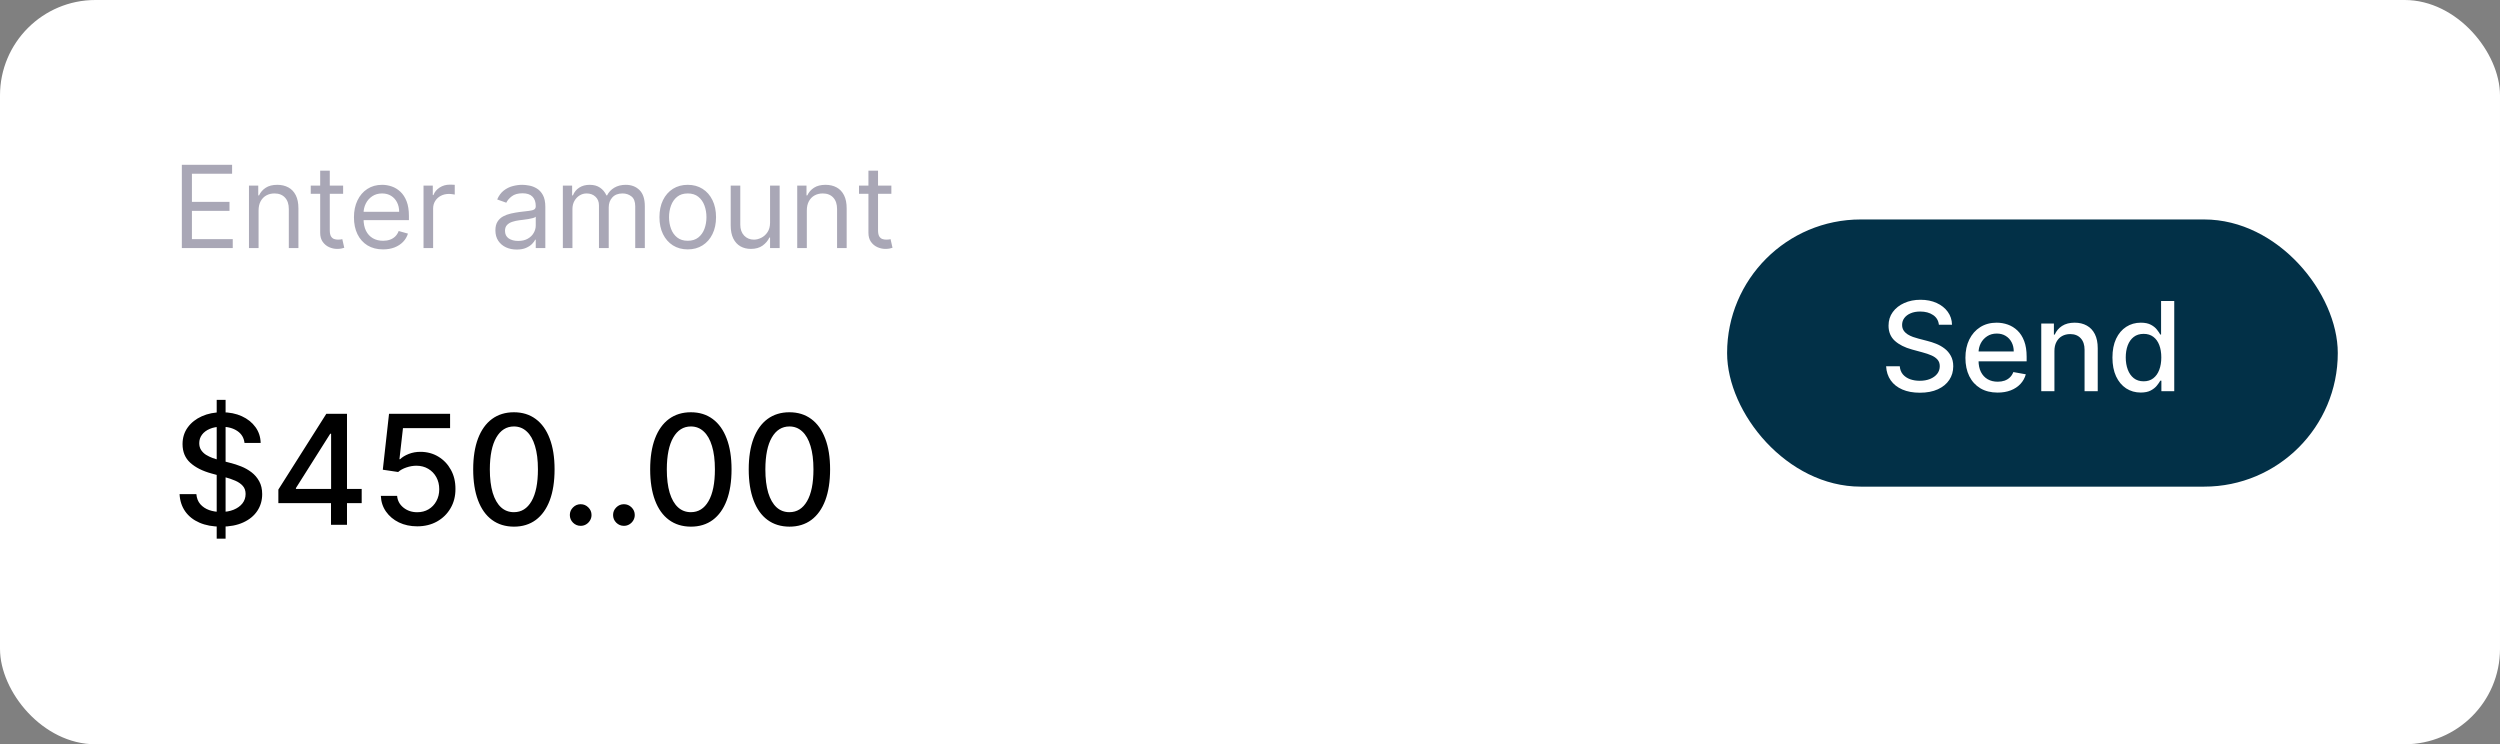
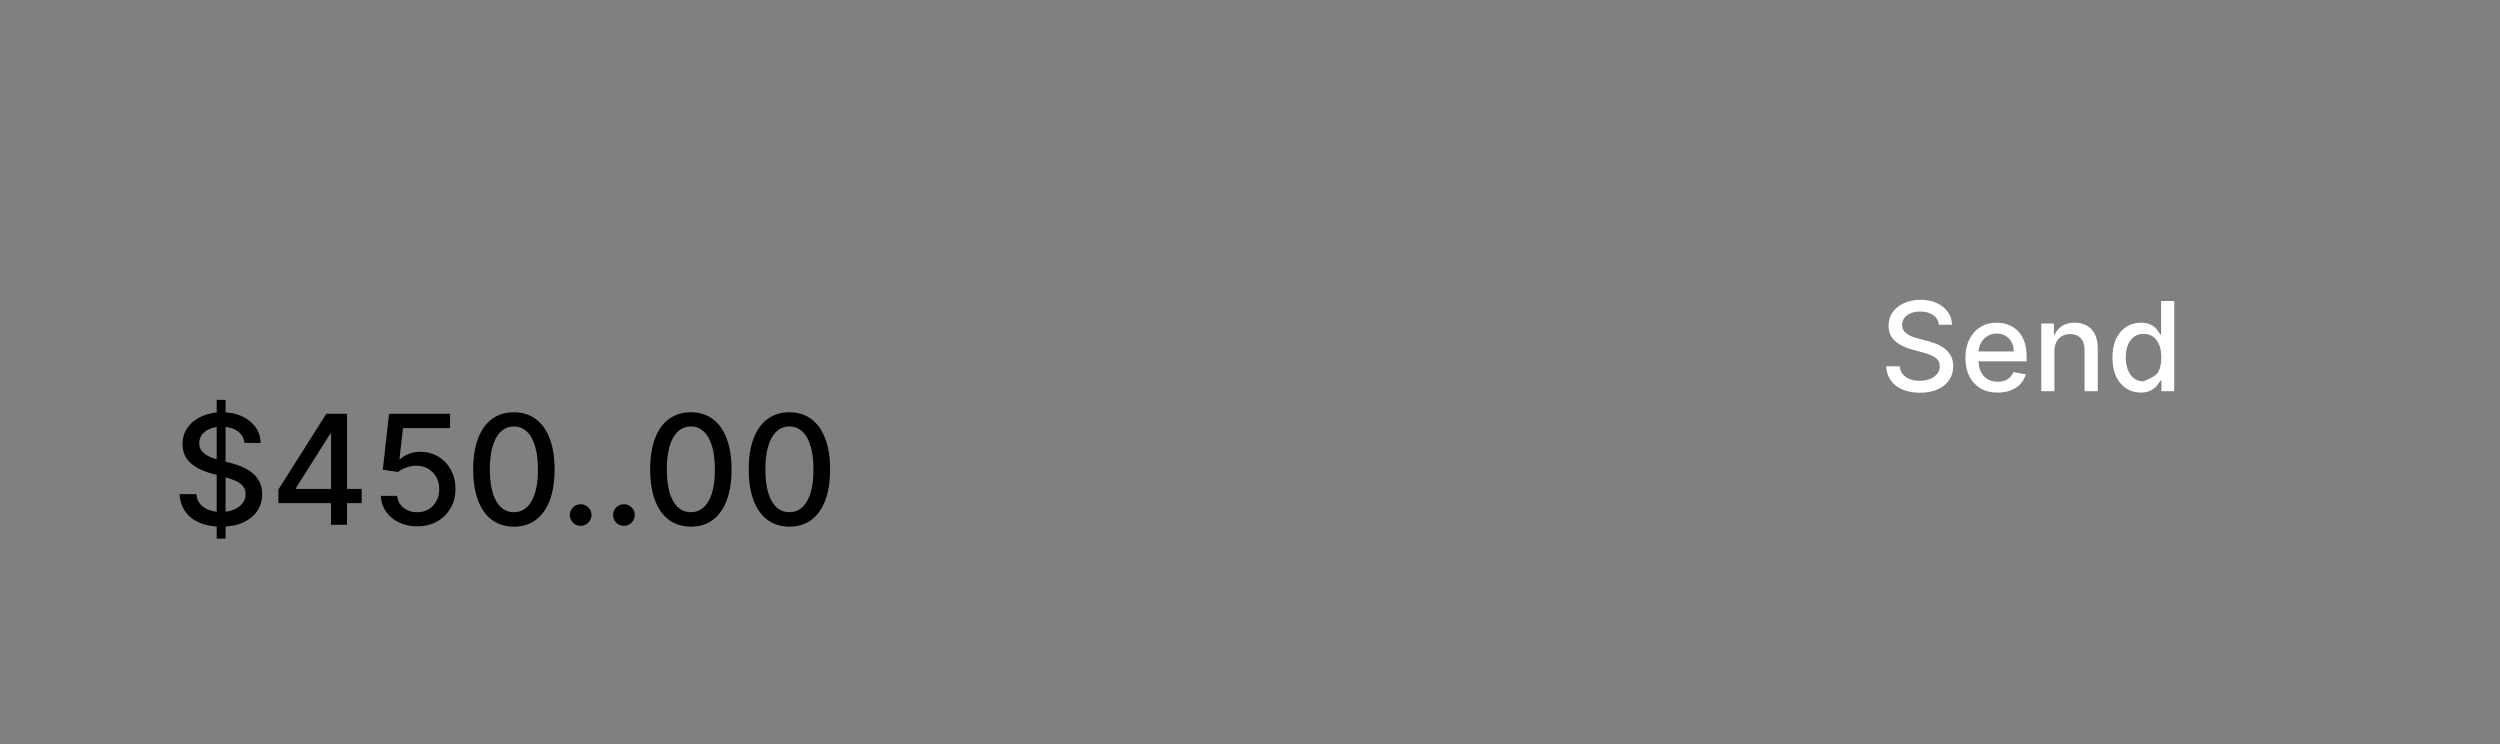
<svg xmlns="http://www.w3.org/2000/svg" width="262" height="78" viewBox="0 0 262 78" fill="none">
  <rect x="0" y="0" width="262" height="78" fill="#808080" stroke="none" />
-   <rect width="262" height="78" rx="10" fill="white" />
-   <path d="M19.057 26V17.273H24.324V18.21H20.114V21.159H24.051V22.097H20.114V25.062H24.392V26H19.057ZM27.098 22.062V26H26.092V19.454H27.064V20.477H27.149C27.303 20.145 27.535 19.878 27.848 19.676C28.16 19.472 28.564 19.369 29.058 19.369C29.501 19.369 29.889 19.46 30.222 19.642C30.554 19.821 30.812 20.094 30.997 20.46C31.182 20.824 31.274 21.284 31.274 21.841V26H30.268V21.909C30.268 21.395 30.135 20.994 29.868 20.707C29.601 20.418 29.234 20.273 28.768 20.273C28.447 20.273 28.16 20.342 27.908 20.482C27.658 20.621 27.46 20.824 27.315 21.091C27.171 21.358 27.098 21.682 27.098 22.062ZM35.959 19.454V20.307H32.566V19.454H35.959ZM33.555 17.886H34.561V24.125C34.561 24.409 34.602 24.622 34.684 24.764C34.77 24.903 34.877 24.997 35.008 25.046C35.142 25.091 35.282 25.114 35.43 25.114C35.541 25.114 35.632 25.108 35.703 25.097C35.774 25.082 35.831 25.071 35.873 25.062L36.078 25.966C36.01 25.991 35.914 26.017 35.792 26.043C35.67 26.071 35.515 26.085 35.328 26.085C35.044 26.085 34.765 26.024 34.492 25.902C34.223 25.78 33.998 25.594 33.819 25.344C33.643 25.094 33.555 24.778 33.555 24.398V17.886ZM40.145 26.136C39.515 26.136 38.971 25.997 38.513 25.719C38.059 25.438 37.708 25.046 37.461 24.543C37.216 24.037 37.094 23.449 37.094 22.778C37.094 22.108 37.216 21.517 37.461 21.006C37.708 20.491 38.051 20.091 38.492 19.804C38.935 19.514 39.452 19.369 40.043 19.369C40.384 19.369 40.721 19.426 41.053 19.54C41.385 19.653 41.688 19.838 41.961 20.094C42.233 20.347 42.451 20.682 42.613 21.099C42.775 21.517 42.855 22.031 42.855 22.642V23.068H37.81V22.199H41.833C41.833 21.829 41.759 21.5 41.611 21.21C41.466 20.921 41.259 20.692 40.989 20.524C40.722 20.357 40.407 20.273 40.043 20.273C39.642 20.273 39.296 20.372 39.003 20.571C38.713 20.767 38.49 21.023 38.334 21.338C38.178 21.653 38.1 21.991 38.1 22.352V22.932C38.1 23.426 38.185 23.845 38.355 24.189C38.529 24.53 38.769 24.79 39.076 24.969C39.383 25.145 39.739 25.233 40.145 25.233C40.409 25.233 40.648 25.196 40.861 25.122C41.077 25.046 41.263 24.932 41.419 24.781C41.576 24.628 41.696 24.438 41.782 24.21L42.753 24.483C42.651 24.812 42.479 25.102 42.238 25.352C41.996 25.599 41.698 25.793 41.343 25.932C40.988 26.068 40.588 26.136 40.145 26.136ZM44.385 26V19.454H45.357V20.443H45.425C45.544 20.119 45.76 19.857 46.073 19.655C46.385 19.453 46.738 19.352 47.13 19.352C47.203 19.352 47.296 19.354 47.407 19.357C47.517 19.359 47.601 19.364 47.658 19.369V20.392C47.624 20.384 47.546 20.371 47.424 20.354C47.304 20.334 47.178 20.324 47.044 20.324C46.726 20.324 46.442 20.391 46.192 20.524C45.945 20.655 45.749 20.837 45.604 21.07C45.462 21.3 45.391 21.562 45.391 21.858V26H44.385ZM54.151 26.153C53.736 26.153 53.36 26.075 53.022 25.919C52.684 25.76 52.416 25.531 52.217 25.233C52.018 24.932 51.918 24.568 51.918 24.142C51.918 23.767 51.992 23.463 52.14 23.23C52.288 22.994 52.485 22.81 52.732 22.676C52.979 22.543 53.252 22.443 53.55 22.378C53.852 22.31 54.154 22.256 54.458 22.216C54.856 22.165 55.178 22.126 55.425 22.101C55.675 22.072 55.857 22.026 55.971 21.96C56.087 21.895 56.146 21.781 56.146 21.619V21.585C56.146 21.165 56.031 20.838 55.8 20.605C55.573 20.372 55.228 20.256 54.765 20.256C54.285 20.256 53.908 20.361 53.636 20.571C53.363 20.781 53.171 21.006 53.06 21.244L52.106 20.903C52.276 20.506 52.504 20.196 52.788 19.974C53.075 19.75 53.387 19.594 53.725 19.506C54.066 19.415 54.401 19.369 54.731 19.369C54.941 19.369 55.182 19.395 55.455 19.446C55.731 19.494 55.996 19.595 56.252 19.749C56.511 19.902 56.725 20.134 56.896 20.443C57.066 20.753 57.151 21.168 57.151 21.688V26H56.146V25.114H56.094C56.026 25.256 55.913 25.408 55.754 25.57C55.594 25.732 55.383 25.869 55.119 25.983C54.854 26.097 54.532 26.153 54.151 26.153ZM54.305 25.25C54.702 25.25 55.038 25.172 55.31 25.016C55.586 24.859 55.793 24.658 55.932 24.41C56.075 24.163 56.146 23.903 56.146 23.631V22.71C56.103 22.761 56.009 22.808 55.864 22.851C55.722 22.891 55.557 22.926 55.37 22.957C55.185 22.986 55.005 23.011 54.829 23.034C54.656 23.054 54.515 23.071 54.407 23.085C54.146 23.119 53.901 23.175 53.674 23.251C53.45 23.325 53.268 23.438 53.129 23.588C52.992 23.736 52.924 23.938 52.924 24.193C52.924 24.543 53.053 24.807 53.312 24.986C53.573 25.162 53.904 25.25 54.305 25.25ZM58.987 26V19.454H59.959V20.477H60.044C60.18 20.128 60.4 19.857 60.704 19.663C61.008 19.467 61.373 19.369 61.799 19.369C62.231 19.369 62.591 19.467 62.877 19.663C63.167 19.857 63.393 20.128 63.555 20.477H63.623C63.791 20.139 64.042 19.871 64.377 19.672C64.713 19.47 65.115 19.369 65.584 19.369C66.169 19.369 66.647 19.553 67.019 19.919C67.392 20.283 67.578 20.849 67.578 21.619V26H66.572V21.619C66.572 21.136 66.44 20.791 66.176 20.584C65.912 20.376 65.6 20.273 65.243 20.273C64.782 20.273 64.426 20.412 64.173 20.69C63.92 20.966 63.794 21.315 63.794 21.739V26H62.771V21.517C62.771 21.145 62.65 20.845 62.409 20.618C62.167 20.388 61.856 20.273 61.475 20.273C61.214 20.273 60.97 20.342 60.742 20.482C60.518 20.621 60.336 20.814 60.197 21.061C60.061 21.305 59.992 21.588 59.992 21.909V26H58.987ZM72.076 26.136C71.485 26.136 70.966 25.996 70.52 25.715C70.077 25.433 69.731 25.04 69.481 24.534C69.233 24.028 69.11 23.438 69.11 22.761C69.11 22.079 69.233 21.484 69.481 20.976C69.731 20.467 70.077 20.072 70.52 19.791C70.966 19.51 71.485 19.369 72.076 19.369C72.666 19.369 73.184 19.51 73.627 19.791C74.073 20.072 74.419 20.467 74.666 20.976C74.916 21.484 75.041 22.079 75.041 22.761C75.041 23.438 74.916 24.028 74.666 24.534C74.419 25.04 74.073 25.433 73.627 25.715C73.184 25.996 72.666 26.136 72.076 26.136ZM72.076 25.233C72.525 25.233 72.894 25.118 73.184 24.888C73.473 24.658 73.688 24.355 73.827 23.98C73.966 23.605 74.036 23.199 74.036 22.761C74.036 22.324 73.966 21.916 73.827 21.538C73.688 21.16 73.473 20.855 73.184 20.622C72.894 20.389 72.525 20.273 72.076 20.273C71.627 20.273 71.257 20.389 70.968 20.622C70.678 20.855 70.463 21.16 70.324 21.538C70.185 21.916 70.115 22.324 70.115 22.761C70.115 23.199 70.185 23.605 70.324 23.98C70.463 24.355 70.678 24.658 70.968 24.888C71.257 25.118 71.627 25.233 72.076 25.233ZM80.702 23.324V19.454H81.707V26H80.702V24.892H80.633C80.48 25.224 80.242 25.507 79.918 25.74C79.594 25.97 79.185 26.085 78.69 26.085C78.281 26.085 77.918 25.996 77.599 25.817C77.281 25.635 77.031 25.362 76.849 24.999C76.668 24.632 76.577 24.171 76.577 23.614V19.454H77.582V23.546C77.582 24.023 77.716 24.403 77.983 24.688C78.253 24.972 78.597 25.114 79.014 25.114C79.264 25.114 79.519 25.05 79.777 24.922C80.038 24.794 80.257 24.598 80.433 24.334C80.612 24.07 80.702 23.733 80.702 23.324ZM84.555 22.062V26H83.549V19.454H84.521V20.477H84.606C84.76 20.145 84.993 19.878 85.305 19.676C85.618 19.472 86.021 19.369 86.515 19.369C86.959 19.369 87.346 19.46 87.679 19.642C88.011 19.821 88.269 20.094 88.454 20.46C88.639 20.824 88.731 21.284 88.731 21.841V26H87.725V21.909C87.725 21.395 87.592 20.994 87.325 20.707C87.058 20.418 86.691 20.273 86.225 20.273C85.904 20.273 85.618 20.342 85.365 20.482C85.115 20.621 84.917 20.824 84.772 21.091C84.627 21.358 84.555 21.682 84.555 22.062ZM93.415 19.454V20.307H90.023V19.454H93.415ZM91.012 17.886H92.018V24.125C92.018 24.409 92.059 24.622 92.141 24.764C92.227 24.903 92.335 24.997 92.465 25.046C92.599 25.091 92.739 25.114 92.887 25.114C92.998 25.114 93.089 25.108 93.16 25.097C93.231 25.082 93.288 25.071 93.33 25.062L93.535 25.966C93.467 25.991 93.371 26.017 93.249 26.043C93.127 26.071 92.972 26.085 92.785 26.085C92.501 26.085 92.222 26.024 91.95 25.902C91.68 25.78 91.455 25.594 91.276 25.344C91.1 25.094 91.012 24.778 91.012 24.398V17.886Z" fill="#A9A7B6" />
  <path d="M22.71 56.455V41.909H23.642V56.455H22.71ZM25.625 46.42C25.564 45.883 25.314 45.466 24.875 45.17C24.436 44.871 23.883 44.722 23.216 44.722C22.739 44.722 22.326 44.797 21.977 44.949C21.629 45.097 21.358 45.301 21.165 45.562C20.975 45.82 20.881 46.114 20.881 46.443C20.881 46.72 20.945 46.958 21.074 47.159C21.206 47.36 21.379 47.528 21.591 47.665C21.807 47.797 22.038 47.909 22.284 48C22.53 48.087 22.767 48.159 22.994 48.216L24.131 48.511C24.502 48.602 24.883 48.725 25.273 48.881C25.663 49.036 26.025 49.24 26.358 49.494C26.691 49.748 26.96 50.062 27.165 50.438C27.373 50.812 27.477 51.261 27.477 51.784C27.477 52.443 27.307 53.028 26.966 53.54C26.629 54.051 26.138 54.455 25.494 54.75C24.854 55.045 24.079 55.193 23.171 55.193C22.299 55.193 21.546 55.055 20.909 54.778C20.273 54.502 19.775 54.11 19.415 53.602C19.055 53.091 18.856 52.485 18.818 51.784H20.579C20.614 52.205 20.75 52.555 20.989 52.835C21.231 53.112 21.54 53.318 21.915 53.455C22.294 53.587 22.708 53.653 23.159 53.653C23.655 53.653 24.097 53.576 24.483 53.42C24.873 53.261 25.18 53.042 25.403 52.761C25.627 52.477 25.739 52.146 25.739 51.767C25.739 51.422 25.64 51.14 25.443 50.92C25.25 50.701 24.987 50.519 24.653 50.375C24.324 50.231 23.951 50.104 23.534 49.994L22.159 49.619C21.227 49.365 20.489 48.992 19.943 48.5C19.401 48.008 19.131 47.356 19.131 46.545C19.131 45.875 19.312 45.29 19.676 44.79C20.04 44.29 20.532 43.901 21.153 43.625C21.775 43.345 22.475 43.205 23.256 43.205C24.044 43.205 24.739 43.343 25.341 43.619C25.947 43.896 26.424 44.276 26.773 44.761C27.121 45.242 27.303 45.795 27.318 46.42H25.625ZM29.172 52.727V51.307L34.2 43.364H35.32V45.455H34.609L31.013 51.148V51.239H37.905V52.727H29.172ZM34.689 55V52.295L34.7 51.648V43.364H36.365V55H34.689ZM43.726 55.159C43.014 55.159 42.374 55.023 41.805 54.75C41.241 54.474 40.79 54.095 40.453 53.614C40.116 53.133 39.936 52.583 39.913 51.966H41.618C41.66 52.466 41.881 52.877 42.283 53.199C42.684 53.521 43.165 53.682 43.726 53.682C44.173 53.682 44.569 53.58 44.913 53.375C45.262 53.167 45.535 52.881 45.731 52.517C45.932 52.153 46.033 51.739 46.033 51.273C46.033 50.799 45.93 50.377 45.726 50.006C45.521 49.635 45.239 49.343 44.879 49.131C44.523 48.919 44.114 48.811 43.652 48.807C43.3 48.807 42.946 48.867 42.59 48.989C42.233 49.11 41.946 49.269 41.726 49.466L40.118 49.227L40.771 43.364H47.169V44.869H42.231L41.862 48.125H41.93C42.158 47.905 42.459 47.722 42.834 47.574C43.213 47.426 43.618 47.352 44.05 47.352C44.758 47.352 45.389 47.521 45.942 47.858C46.499 48.195 46.936 48.655 47.254 49.239C47.576 49.818 47.735 50.485 47.731 51.239C47.735 51.992 47.565 52.665 47.22 53.256C46.879 53.847 46.406 54.312 45.8 54.653C45.197 54.99 44.506 55.159 43.726 55.159ZM53.858 55.193C52.96 55.189 52.193 54.953 51.557 54.483C50.92 54.013 50.434 53.33 50.097 52.432C49.76 51.534 49.591 50.453 49.591 49.188C49.591 47.926 49.76 46.849 50.097 45.955C50.438 45.061 50.926 44.379 51.562 43.909C52.203 43.439 52.968 43.205 53.858 43.205C54.748 43.205 55.511 43.441 56.148 43.915C56.784 44.385 57.271 45.066 57.608 45.96C57.949 46.85 58.119 47.926 58.119 49.188C58.119 50.456 57.951 51.54 57.614 52.438C57.276 53.331 56.79 54.015 56.153 54.489C55.517 54.958 54.752 55.193 53.858 55.193ZM53.858 53.676C54.646 53.676 55.261 53.292 55.705 52.523C56.151 51.754 56.375 50.642 56.375 49.188C56.375 48.222 56.273 47.405 56.068 46.739C55.867 46.068 55.578 45.561 55.199 45.216C54.824 44.867 54.377 44.693 53.858 44.693C53.074 44.693 52.458 45.08 52.011 45.852C51.564 46.625 51.339 47.737 51.335 49.188C51.335 50.157 51.436 50.977 51.636 51.648C51.841 52.314 52.131 52.82 52.506 53.165C52.881 53.506 53.331 53.676 53.858 53.676ZM60.855 55.108C60.544 55.108 60.278 54.998 60.054 54.778C59.831 54.555 59.719 54.286 59.719 53.972C59.719 53.661 59.831 53.396 60.054 53.176C60.278 52.953 60.544 52.841 60.855 52.841C61.166 52.841 61.433 52.953 61.656 53.176C61.88 53.396 61.992 53.661 61.992 53.972C61.992 54.18 61.938 54.371 61.832 54.545C61.73 54.716 61.594 54.852 61.423 54.955C61.253 55.057 61.063 55.108 60.855 55.108ZM65.386 55.108C65.076 55.108 64.809 54.998 64.585 54.778C64.362 54.555 64.25 54.286 64.25 53.972C64.25 53.661 64.362 53.396 64.585 53.176C64.809 52.953 65.076 52.841 65.386 52.841C65.697 52.841 65.964 52.953 66.188 53.176C66.411 53.396 66.523 53.661 66.523 53.972C66.523 54.18 66.47 54.371 66.364 54.545C66.261 54.716 66.125 54.852 65.954 54.955C65.784 55.057 65.595 55.108 65.386 55.108ZM72.405 55.193C71.507 55.189 70.74 54.953 70.104 54.483C69.467 54.013 68.981 53.33 68.644 52.432C68.306 51.534 68.138 50.453 68.138 49.188C68.138 47.926 68.306 46.849 68.644 45.955C68.984 45.061 69.473 44.379 70.109 43.909C70.749 43.439 71.515 43.205 72.405 43.205C73.295 43.205 74.058 43.441 74.695 43.915C75.331 44.385 75.818 45.066 76.155 45.96C76.496 46.85 76.666 47.926 76.666 49.188C76.666 50.456 76.498 51.54 76.16 52.438C75.823 53.331 75.337 54.015 74.7 54.489C74.064 54.958 73.299 55.193 72.405 55.193ZM72.405 53.676C73.193 53.676 73.808 53.292 74.251 52.523C74.698 51.754 74.922 50.642 74.922 49.188C74.922 48.222 74.82 47.405 74.615 46.739C74.414 46.068 74.124 45.561 73.746 45.216C73.371 44.867 72.924 44.693 72.405 44.693C71.621 44.693 71.005 45.08 70.558 45.852C70.111 46.625 69.886 47.737 69.882 49.188C69.882 50.157 69.983 50.977 70.183 51.648C70.388 52.314 70.678 52.82 71.053 53.165C71.428 53.506 71.878 53.676 72.405 53.676ZM82.733 55.193C81.835 55.189 81.068 54.953 80.432 54.483C79.796 54.013 79.309 53.33 78.972 52.432C78.635 51.534 78.466 50.453 78.466 49.188C78.466 47.926 78.635 46.849 78.972 45.955C79.312 45.061 79.801 44.379 80.438 43.909C81.078 43.439 81.843 43.205 82.733 43.205C83.623 43.205 84.386 43.441 85.023 43.915C85.659 44.385 86.146 45.066 86.483 45.96C86.824 46.85 86.994 47.926 86.994 49.188C86.994 50.456 86.826 51.54 86.489 52.438C86.151 53.331 85.665 54.015 85.028 54.489C84.392 54.958 83.627 55.193 82.733 55.193ZM82.733 53.676C83.521 53.676 84.136 53.292 84.579 52.523C85.026 51.754 85.25 50.642 85.25 49.188C85.25 48.222 85.148 47.405 84.943 46.739C84.742 46.068 84.453 45.561 84.074 45.216C83.699 44.867 83.252 44.693 82.733 44.693C81.949 44.693 81.333 45.08 80.886 45.852C80.439 46.625 80.214 47.737 80.21 49.188C80.21 50.157 80.311 50.977 80.511 51.648C80.716 52.314 81.006 52.82 81.381 53.165C81.756 53.506 82.206 53.676 82.733 53.676Z" fill="black" />
-   <rect x="181" y="23" width="64" height="28" rx="14" fill="#023047" />
-   <path d="M203.195 34.029C203.146 33.592 202.943 33.254 202.586 33.014C202.229 32.77 201.78 32.649 201.238 32.649C200.85 32.649 200.515 32.71 200.232 32.834C199.948 32.953 199.728 33.12 199.571 33.332C199.417 33.541 199.341 33.78 199.341 34.048C199.341 34.272 199.393 34.466 199.498 34.629C199.605 34.792 199.745 34.929 199.918 35.04C200.093 35.148 200.281 35.239 200.481 35.312C200.681 35.383 200.873 35.442 201.058 35.488L201.981 35.728C202.283 35.802 202.592 35.902 202.909 36.028C203.226 36.154 203.52 36.32 203.791 36.527C204.062 36.733 204.28 36.988 204.446 37.293C204.616 37.598 204.7 37.962 204.7 38.387C204.7 38.923 204.562 39.398 204.285 39.814C204.011 40.229 203.612 40.557 203.089 40.797C202.569 41.037 201.94 41.157 201.201 41.157C200.493 41.157 199.881 41.045 199.364 40.82C198.847 40.595 198.442 40.277 198.15 39.864C197.857 39.449 197.696 38.956 197.665 38.387H199.096C199.124 38.729 199.234 39.013 199.428 39.241C199.625 39.466 199.876 39.633 200.181 39.744C200.489 39.852 200.826 39.906 201.192 39.906C201.595 39.906 201.953 39.843 202.267 39.717C202.584 39.587 202.834 39.409 203.015 39.181C203.197 38.95 203.288 38.681 203.288 38.373C203.288 38.093 203.208 37.864 203.048 37.685C202.891 37.507 202.677 37.359 202.406 37.242C202.138 37.125 201.835 37.022 201.496 36.933L200.379 36.628C199.622 36.422 199.022 36.119 198.579 35.719C198.139 35.319 197.919 34.789 197.919 34.131C197.919 33.586 198.066 33.11 198.362 32.704C198.657 32.298 199.057 31.983 199.562 31.758C200.067 31.53 200.636 31.416 201.27 31.416C201.91 31.416 202.475 31.529 202.964 31.753C203.457 31.978 203.845 32.287 204.128 32.681C204.411 33.072 204.559 33.521 204.571 34.029H203.195ZM209.35 41.143C208.652 41.143 208.05 40.994 207.545 40.695C207.044 40.394 206.656 39.971 206.382 39.426C206.111 38.878 205.976 38.236 205.976 37.501C205.976 36.774 206.111 36.134 206.382 35.58C206.656 35.026 207.037 34.594 207.527 34.283C208.019 33.972 208.595 33.817 209.253 33.817C209.653 33.817 210.041 33.883 210.417 34.015C210.792 34.148 211.129 34.355 211.428 34.639C211.726 34.922 211.962 35.289 212.134 35.742C212.306 36.191 212.392 36.737 212.392 37.381V37.87H206.756V36.836H211.04C211.04 36.473 210.966 36.151 210.818 35.871C210.671 35.588 210.463 35.365 210.195 35.202C209.93 35.039 209.62 34.957 209.263 34.957C208.875 34.957 208.536 35.052 208.247 35.243C207.961 35.431 207.739 35.677 207.582 35.982C207.428 36.283 207.351 36.611 207.351 36.965V37.773C207.351 38.247 207.434 38.65 207.601 38.983C207.77 39.315 208.005 39.569 208.307 39.744C208.609 39.917 208.961 40.003 209.364 40.003C209.626 40.003 209.864 39.966 210.08 39.892C210.295 39.815 210.481 39.701 210.638 39.55C210.795 39.4 210.915 39.213 210.998 38.992L212.305 39.227C212.2 39.612 212.012 39.949 211.742 40.238C211.474 40.525 211.137 40.748 210.731 40.908C210.327 41.065 209.867 41.143 209.35 41.143ZM215.304 36.79V41H213.924V33.909H215.249V35.063H215.337C215.5 34.688 215.755 34.386 216.103 34.158C216.454 33.931 216.895 33.817 217.428 33.817C217.911 33.817 218.334 33.918 218.697 34.121C219.061 34.322 219.342 34.62 219.542 35.017C219.742 35.414 219.842 35.905 219.842 36.49V41H218.462V36.656C218.462 36.142 218.328 35.74 218.06 35.451C217.793 35.159 217.425 35.012 216.957 35.012C216.637 35.012 216.352 35.082 216.103 35.22C215.857 35.359 215.661 35.562 215.517 35.83C215.375 36.094 215.304 36.414 215.304 36.79ZM224.348 41.139C223.776 41.139 223.265 40.992 222.815 40.7C222.369 40.404 222.018 39.984 221.763 39.44C221.51 38.892 221.384 38.235 221.384 37.468C221.384 36.702 221.512 36.047 221.767 35.502C222.026 34.957 222.38 34.54 222.829 34.251C223.279 33.961 223.788 33.817 224.357 33.817C224.797 33.817 225.151 33.891 225.419 34.038C225.69 34.183 225.899 34.352 226.047 34.546C226.198 34.74 226.315 34.911 226.398 35.059H226.481V31.546H227.861V41H226.513V39.897H226.398C226.315 40.047 226.195 40.22 226.038 40.414C225.884 40.608 225.671 40.777 225.401 40.922C225.13 41.066 224.779 41.139 224.348 41.139ZM224.653 39.961C225.05 39.961 225.385 39.857 225.659 39.647C225.936 39.435 226.145 39.141 226.287 38.766C226.432 38.39 226.504 37.953 226.504 37.455C226.504 36.962 226.433 36.531 226.292 36.162C226.15 35.793 225.942 35.505 225.668 35.299C225.394 35.092 225.056 34.989 224.653 34.989C224.237 34.989 223.891 35.097 223.614 35.312C223.337 35.528 223.128 35.822 222.986 36.194C222.848 36.567 222.778 36.987 222.778 37.455C222.778 37.928 222.849 38.355 222.991 38.733C223.132 39.112 223.342 39.412 223.619 39.633C223.899 39.852 224.243 39.961 224.653 39.961Z" fill="white" />
+   <path d="M203.195 34.029C203.146 33.592 202.943 33.254 202.586 33.014C202.229 32.77 201.78 32.649 201.238 32.649C200.85 32.649 200.515 32.71 200.232 32.834C199.948 32.953 199.728 33.12 199.571 33.332C199.417 33.541 199.341 33.78 199.341 34.048C199.341 34.272 199.393 34.466 199.498 34.629C199.605 34.792 199.745 34.929 199.918 35.04C200.093 35.148 200.281 35.239 200.481 35.312C200.681 35.383 200.873 35.442 201.058 35.488L201.981 35.728C202.283 35.802 202.592 35.902 202.909 36.028C203.226 36.154 203.52 36.32 203.791 36.527C204.062 36.733 204.28 36.988 204.446 37.293C204.616 37.598 204.7 37.962 204.7 38.387C204.7 38.923 204.562 39.398 204.285 39.814C204.011 40.229 203.612 40.557 203.089 40.797C202.569 41.037 201.94 41.157 201.201 41.157C200.493 41.157 199.881 41.045 199.364 40.82C198.847 40.595 198.442 40.277 198.15 39.864C197.857 39.449 197.696 38.956 197.665 38.387H199.096C199.124 38.729 199.234 39.013 199.428 39.241C199.625 39.466 199.876 39.633 200.181 39.744C200.489 39.852 200.826 39.906 201.192 39.906C201.595 39.906 201.953 39.843 202.267 39.717C202.584 39.587 202.834 39.409 203.015 39.181C203.197 38.95 203.288 38.681 203.288 38.373C203.288 38.093 203.208 37.864 203.048 37.685C202.891 37.507 202.677 37.359 202.406 37.242C202.138 37.125 201.835 37.022 201.496 36.933L200.379 36.628C199.622 36.422 199.022 36.119 198.579 35.719C198.139 35.319 197.919 34.789 197.919 34.131C197.919 33.586 198.066 33.11 198.362 32.704C198.657 32.298 199.057 31.983 199.562 31.758C200.067 31.53 200.636 31.416 201.27 31.416C201.91 31.416 202.475 31.529 202.964 31.753C203.457 31.978 203.845 32.287 204.128 32.681C204.411 33.072 204.559 33.521 204.571 34.029H203.195ZM209.35 41.143C208.652 41.143 208.05 40.994 207.545 40.695C207.044 40.394 206.656 39.971 206.382 39.426C206.111 38.878 205.976 38.236 205.976 37.501C205.976 36.774 206.111 36.134 206.382 35.58C206.656 35.026 207.037 34.594 207.527 34.283C208.019 33.972 208.595 33.817 209.253 33.817C209.653 33.817 210.041 33.883 210.417 34.015C210.792 34.148 211.129 34.355 211.428 34.639C211.726 34.922 211.962 35.289 212.134 35.742C212.306 36.191 212.392 36.737 212.392 37.381V37.87H206.756V36.836H211.04C211.04 36.473 210.966 36.151 210.818 35.871C210.671 35.588 210.463 35.365 210.195 35.202C209.93 35.039 209.62 34.957 209.263 34.957C208.875 34.957 208.536 35.052 208.247 35.243C207.961 35.431 207.739 35.677 207.582 35.982C207.428 36.283 207.351 36.611 207.351 36.965V37.773C207.351 38.247 207.434 38.65 207.601 38.983C207.77 39.315 208.005 39.569 208.307 39.744C208.609 39.917 208.961 40.003 209.364 40.003C209.626 40.003 209.864 39.966 210.08 39.892C210.295 39.815 210.481 39.701 210.638 39.55C210.795 39.4 210.915 39.213 210.998 38.992L212.305 39.227C212.2 39.612 212.012 39.949 211.742 40.238C211.474 40.525 211.137 40.748 210.731 40.908C210.327 41.065 209.867 41.143 209.35 41.143ZM215.304 36.79V41H213.924V33.909H215.249V35.063H215.337C215.5 34.688 215.755 34.386 216.103 34.158C216.454 33.931 216.895 33.817 217.428 33.817C217.911 33.817 218.334 33.918 218.697 34.121C219.061 34.322 219.342 34.62 219.542 35.017C219.742 35.414 219.842 35.905 219.842 36.49V41H218.462V36.656C218.462 36.142 218.328 35.74 218.06 35.451C217.793 35.159 217.425 35.012 216.957 35.012C216.637 35.012 216.352 35.082 216.103 35.22C215.857 35.359 215.661 35.562 215.517 35.83C215.375 36.094 215.304 36.414 215.304 36.79ZM224.348 41.139C223.776 41.139 223.265 40.992 222.815 40.7C222.369 40.404 222.018 39.984 221.763 39.44C221.51 38.892 221.384 38.235 221.384 37.468C221.384 36.702 221.512 36.047 221.767 35.502C222.026 34.957 222.38 34.54 222.829 34.251C223.279 33.961 223.788 33.817 224.357 33.817C224.797 33.817 225.151 33.891 225.419 34.038C225.69 34.183 225.899 34.352 226.047 34.546C226.198 34.74 226.315 34.911 226.398 35.059H226.481V31.546H227.861V41H226.513V39.897H226.398C226.315 40.047 226.195 40.22 226.038 40.414C225.884 40.608 225.671 40.777 225.401 40.922C225.13 41.066 224.779 41.139 224.348 41.139ZM224.653 39.961C225.936 39.435 226.145 39.141 226.287 38.766C226.432 38.39 226.504 37.953 226.504 37.455C226.504 36.962 226.433 36.531 226.292 36.162C226.15 35.793 225.942 35.505 225.668 35.299C225.394 35.092 225.056 34.989 224.653 34.989C224.237 34.989 223.891 35.097 223.614 35.312C223.337 35.528 223.128 35.822 222.986 36.194C222.848 36.567 222.778 36.987 222.778 37.455C222.778 37.928 222.849 38.355 222.991 38.733C223.132 39.112 223.342 39.412 223.619 39.633C223.899 39.852 224.243 39.961 224.653 39.961Z" fill="white" />
</svg>